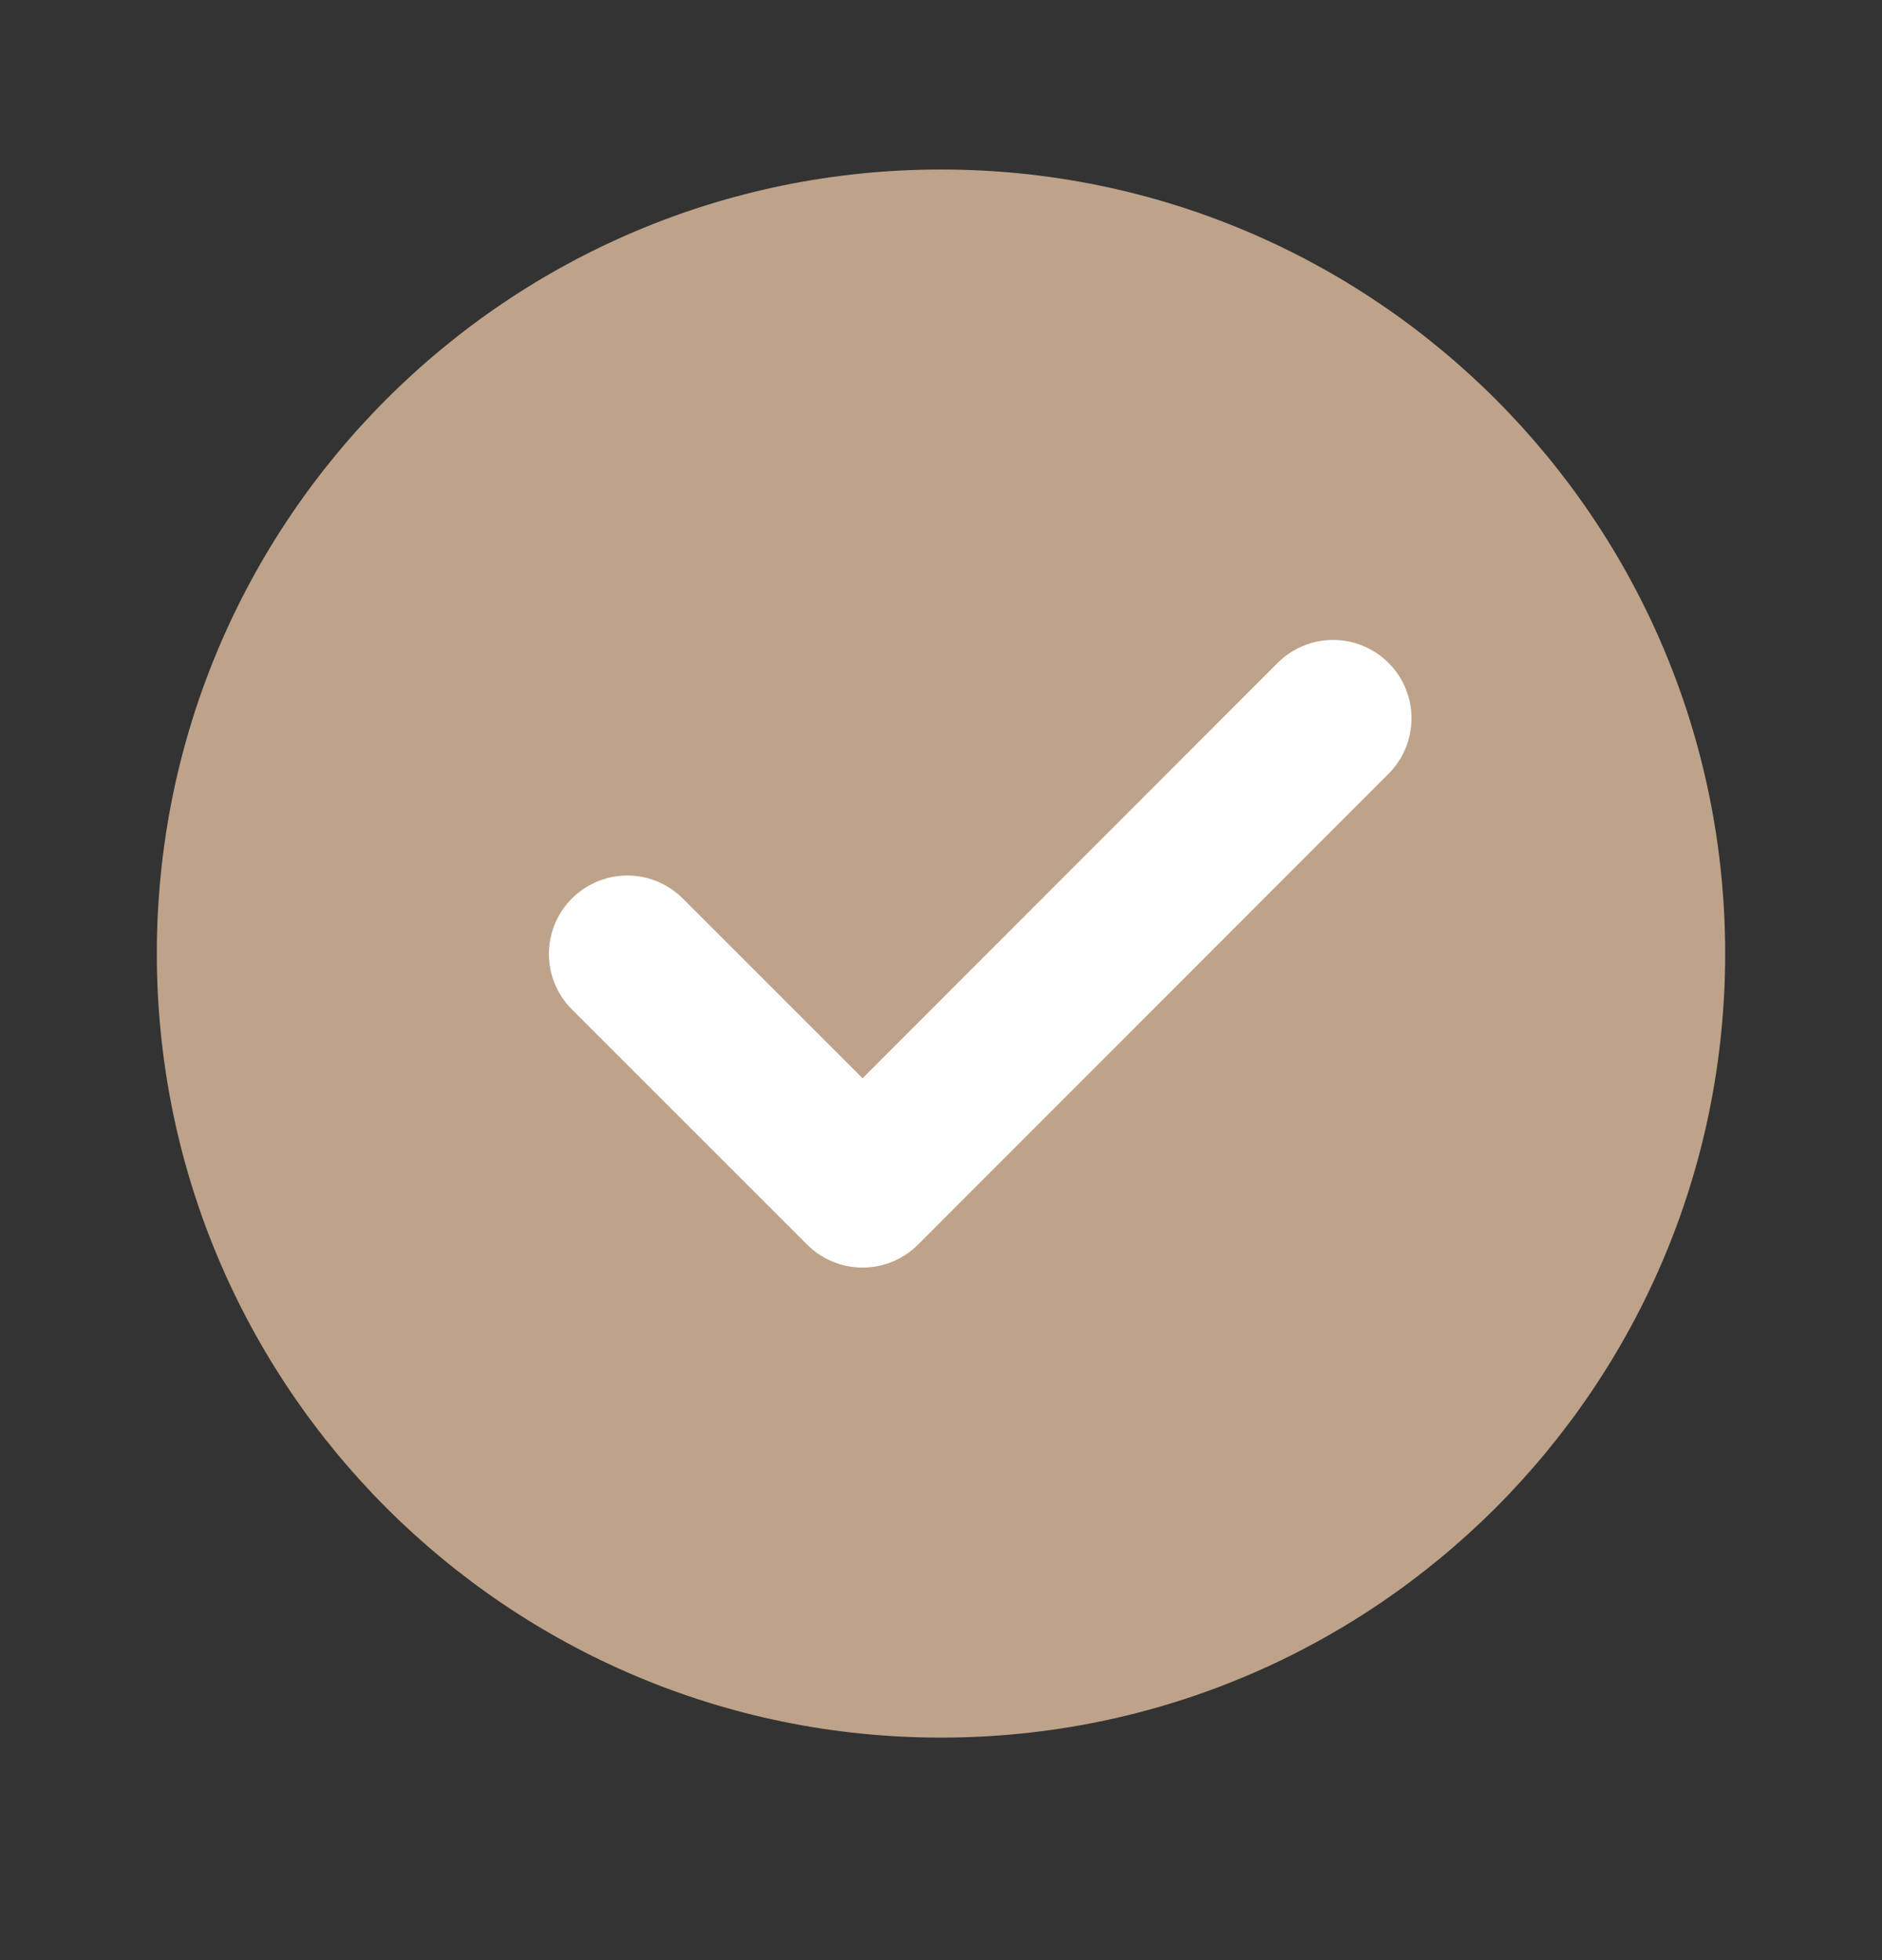
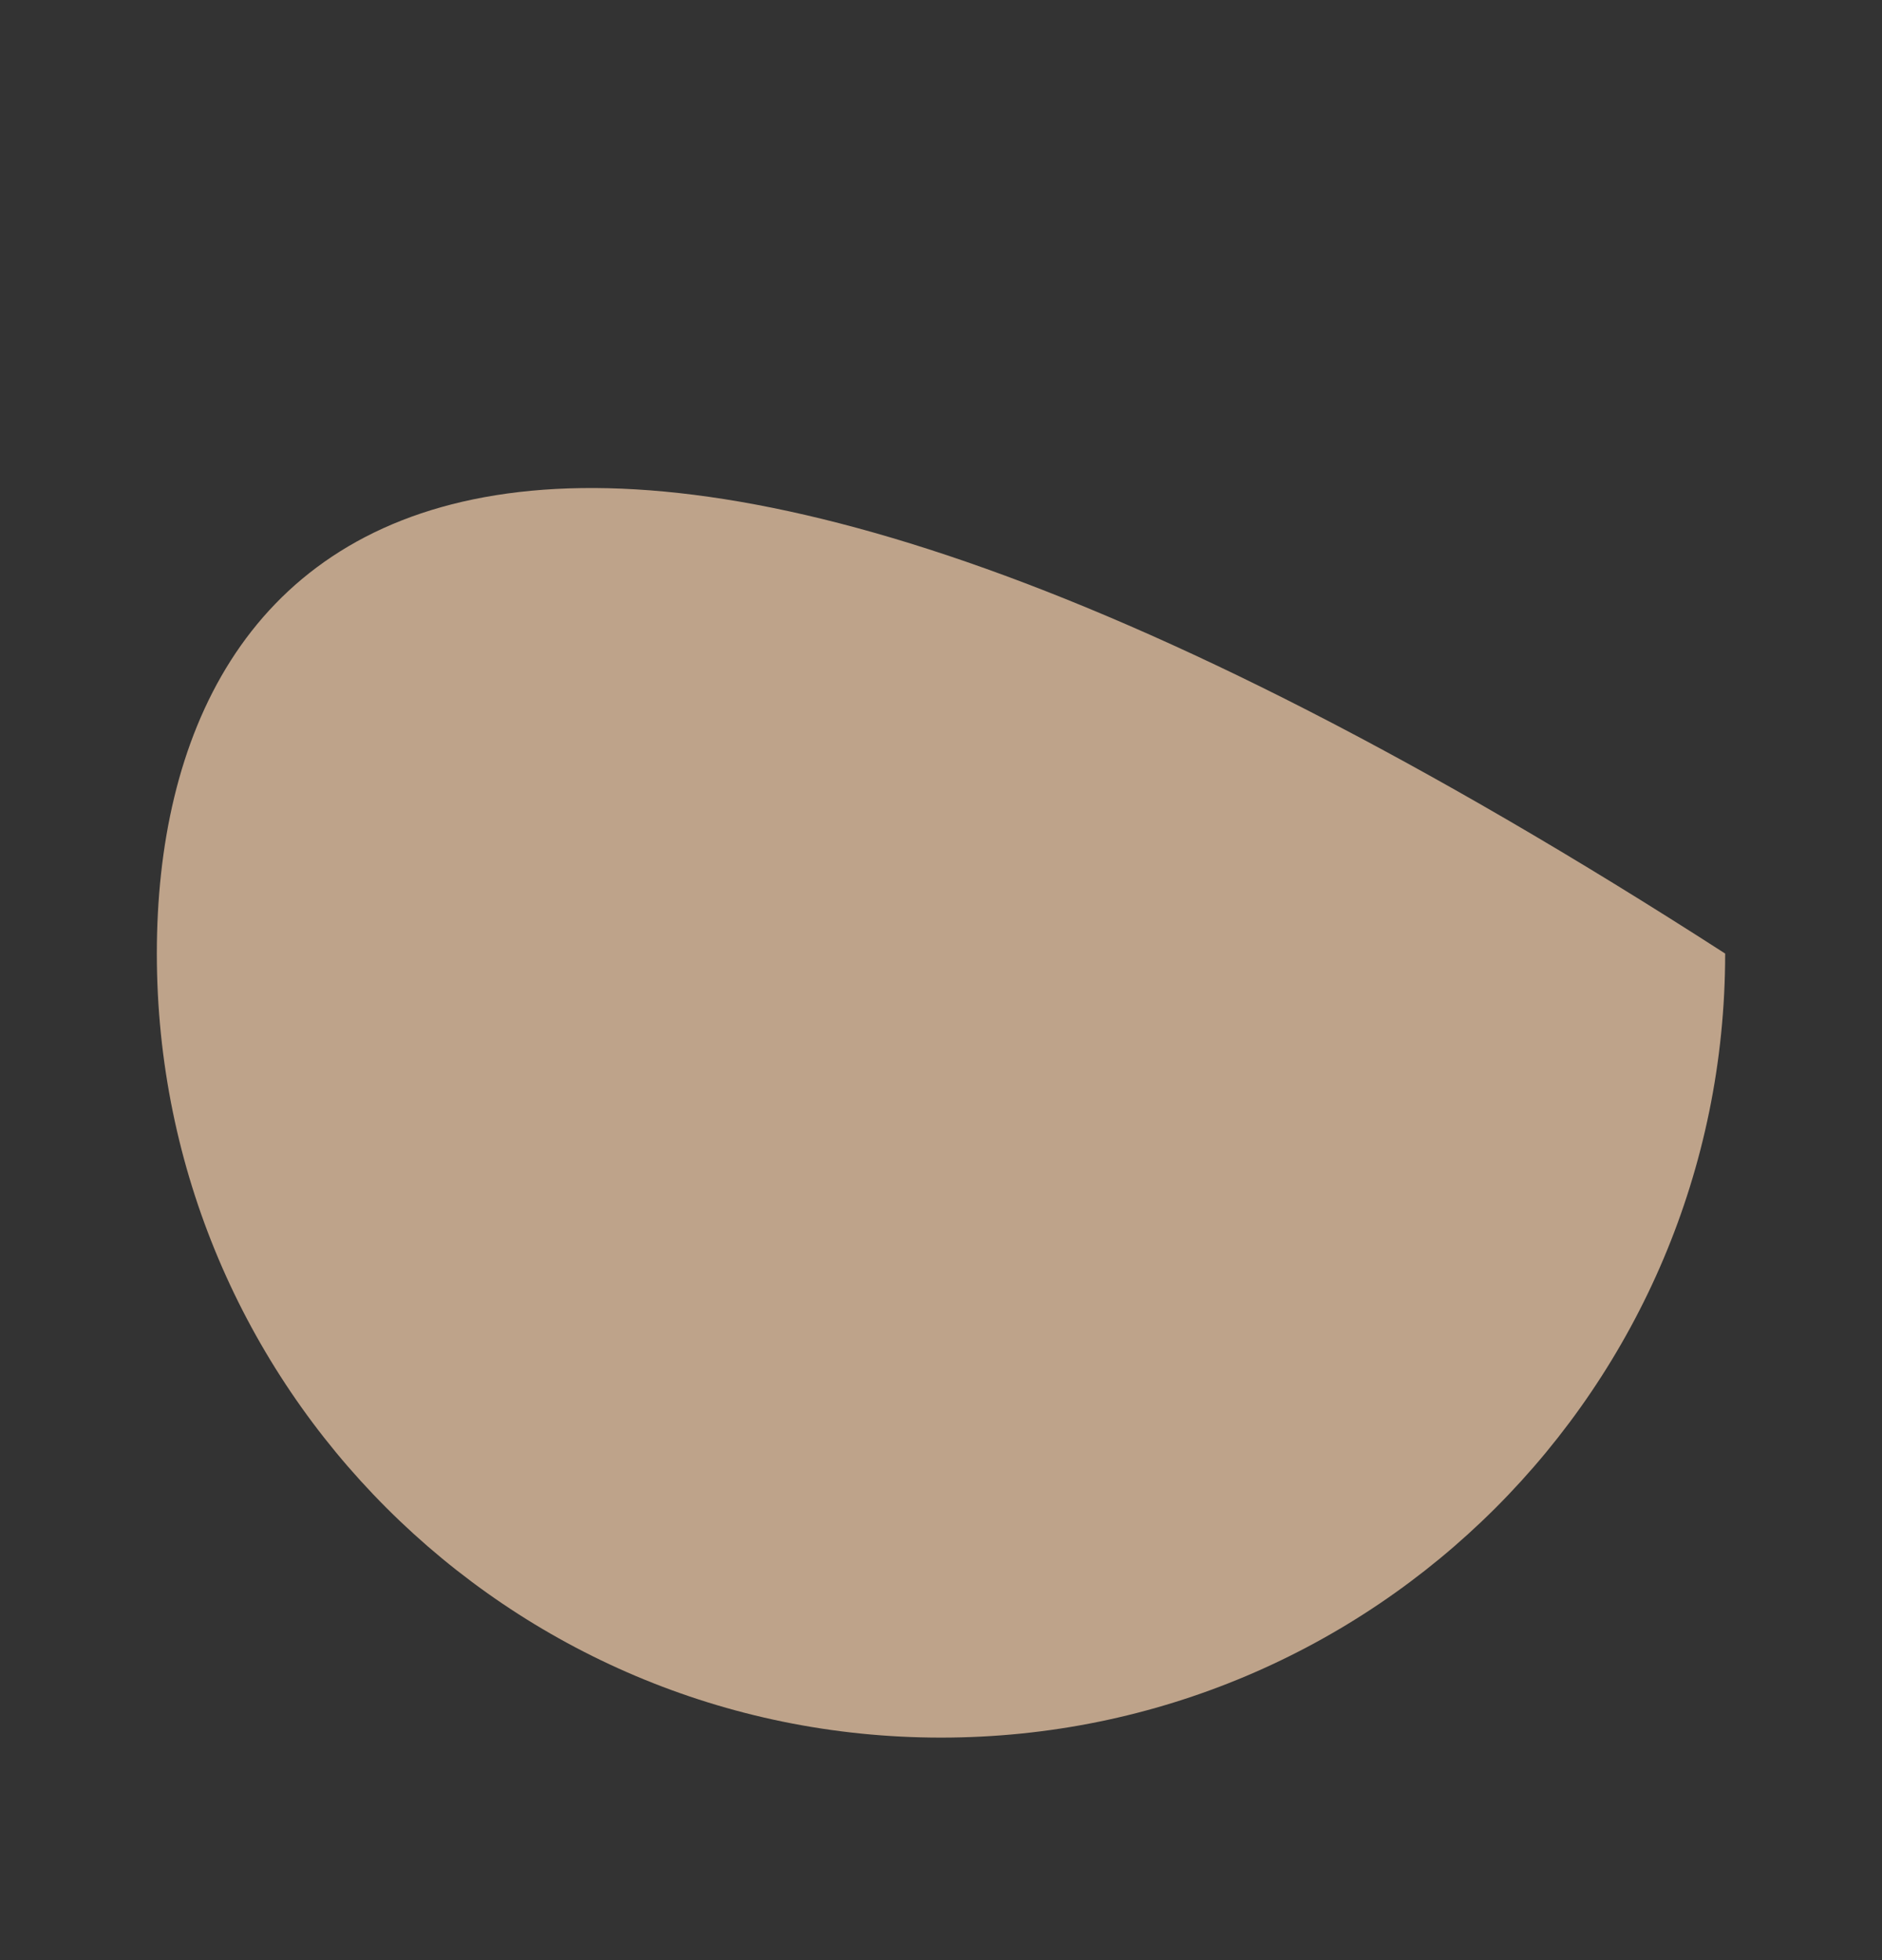
<svg xmlns="http://www.w3.org/2000/svg" width="24" height="25" viewBox="0 0 24 25" fill="none">
  <rect x="0" y="0" width="24" height="25" fill="#333333" stroke="none" />
-   <path d="M12 22.162C17.523 22.162 22 17.685 22 12.162C22 6.639 17.523 2.162 12 2.162C6.477 2.162 2 6.639 2 12.162C2 17.685 6.477 22.162 12 22.162Z" fill="#BEA38A" />
-   <path d="M8 12.167L11 15.167L17 9.162" stroke="white" stroke-width="2" stroke-linecap="round" stroke-linejoin="round" />
+   <path d="M12 22.162C17.523 22.162 22 17.685 22 12.162C6.477 2.162 2 6.639 2 12.162C2 17.685 6.477 22.162 12 22.162Z" fill="#BEA38A" />
</svg>